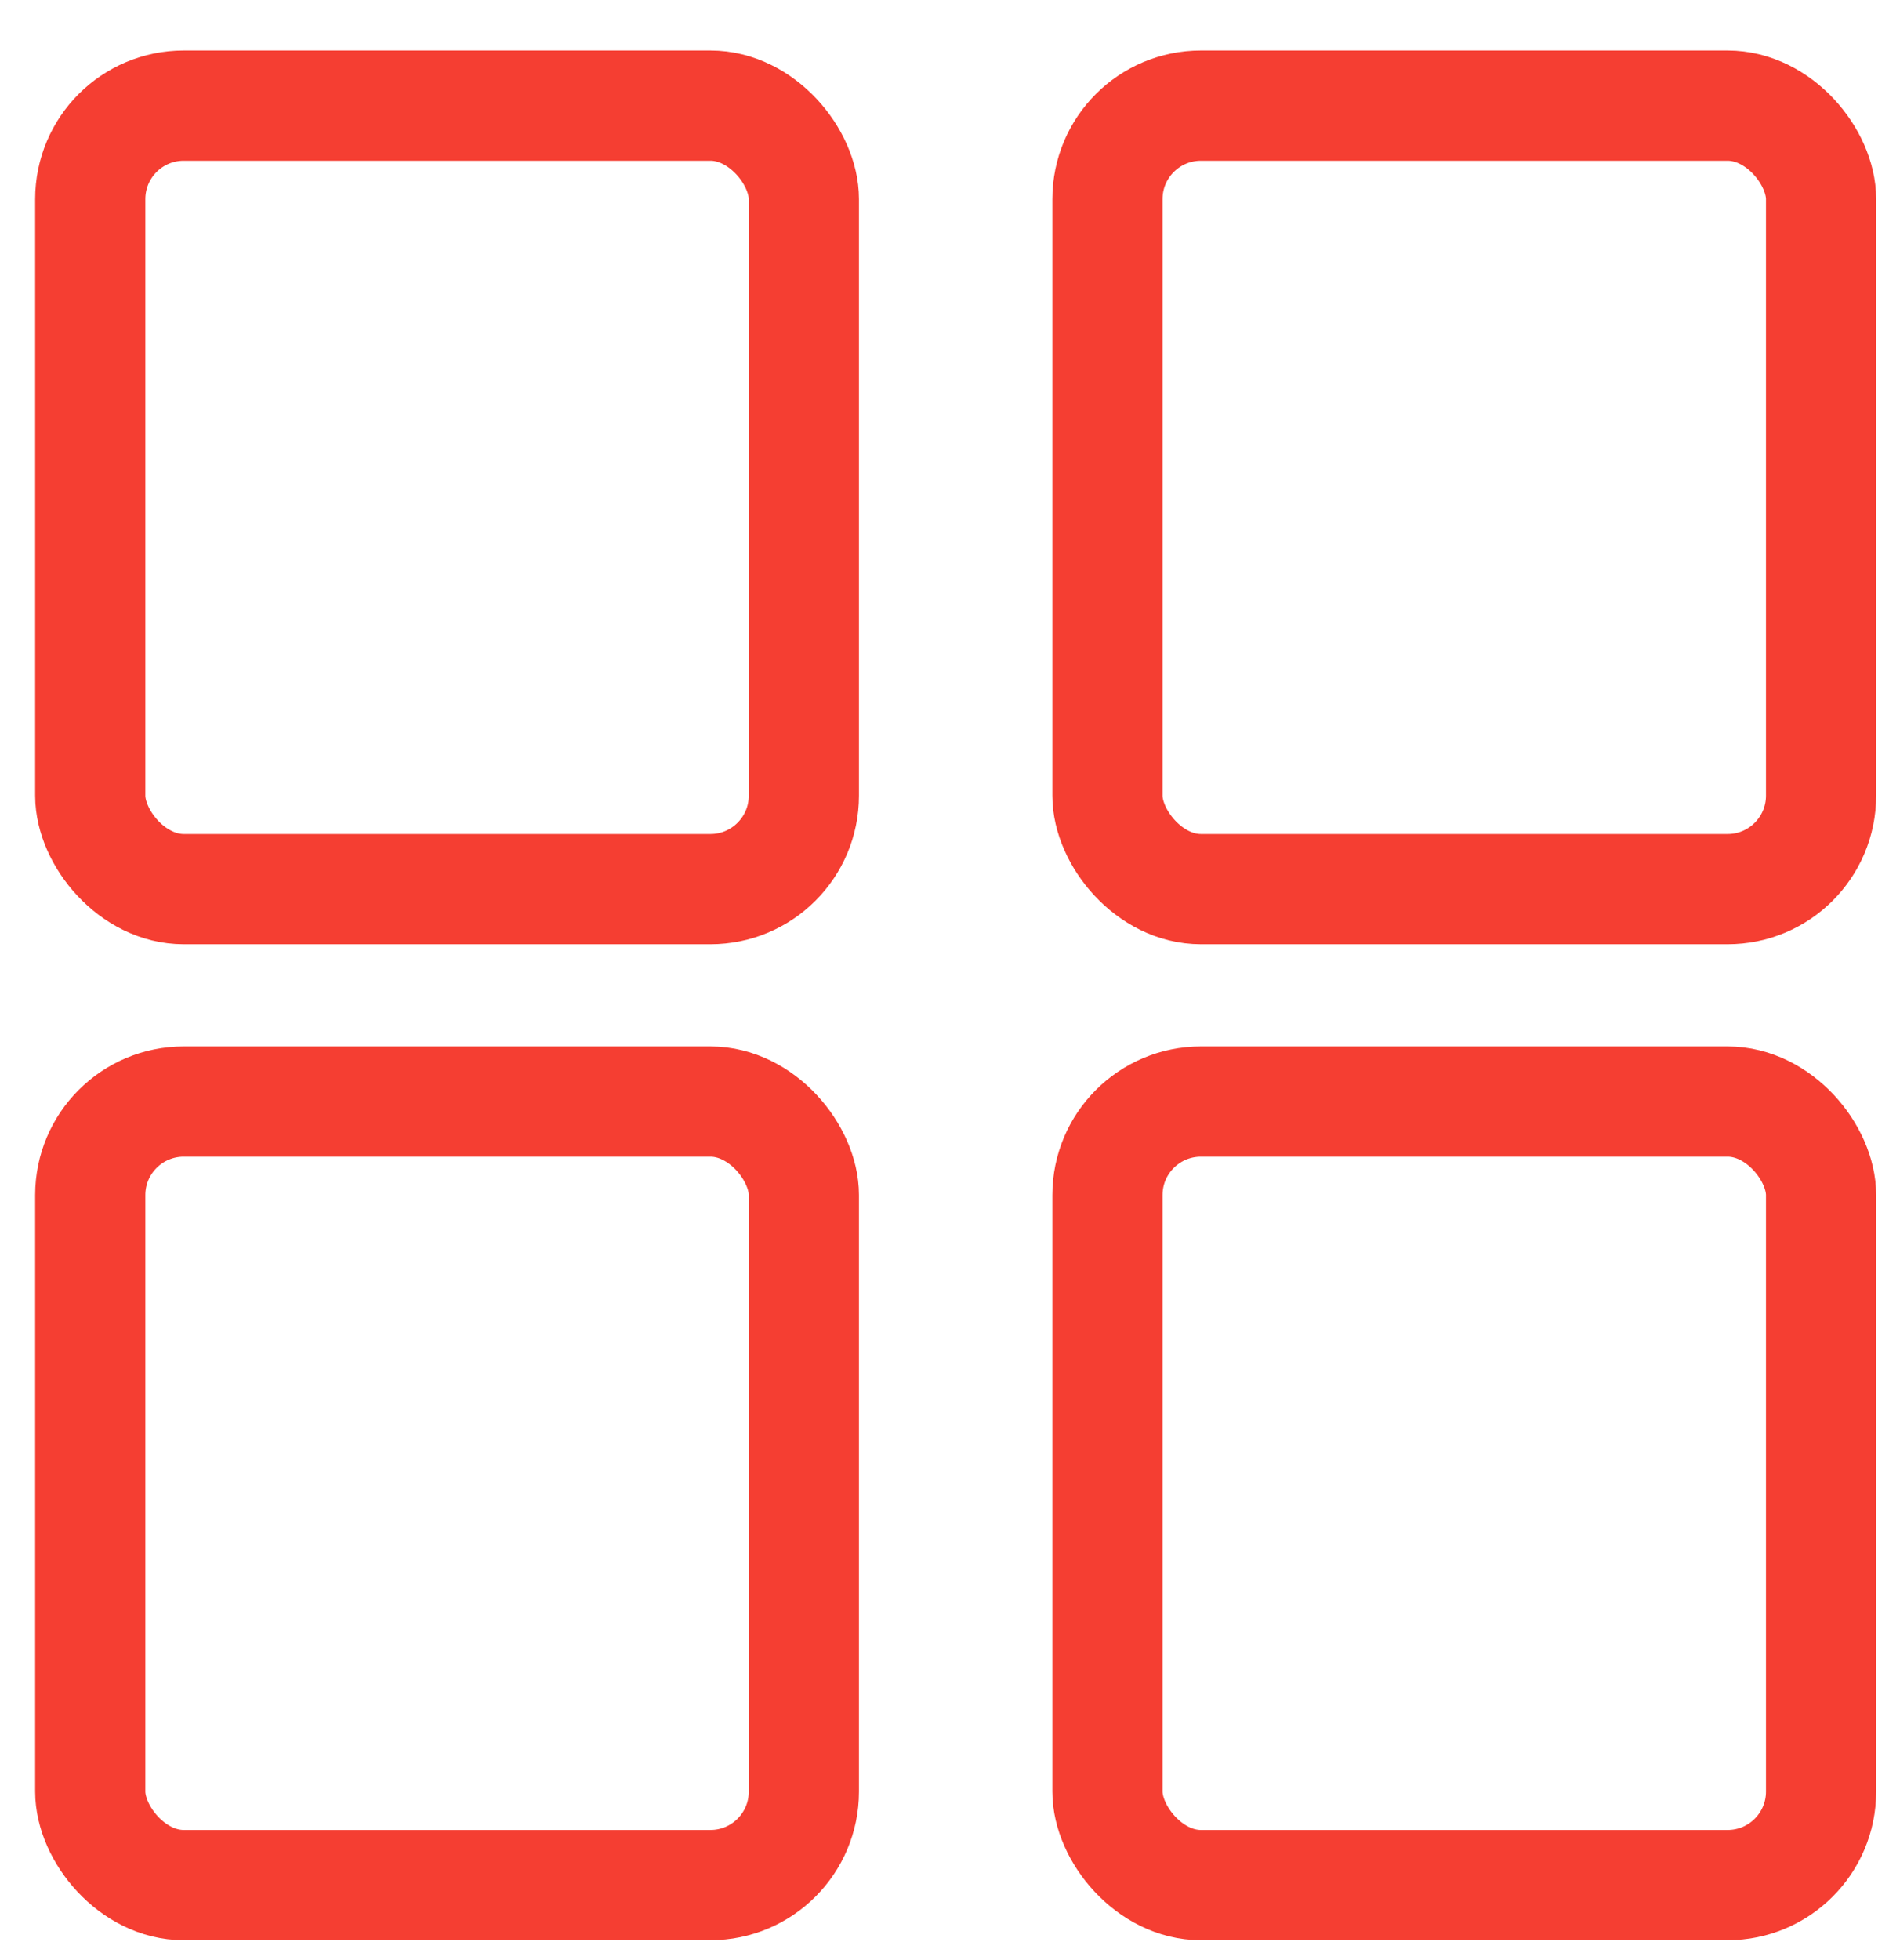
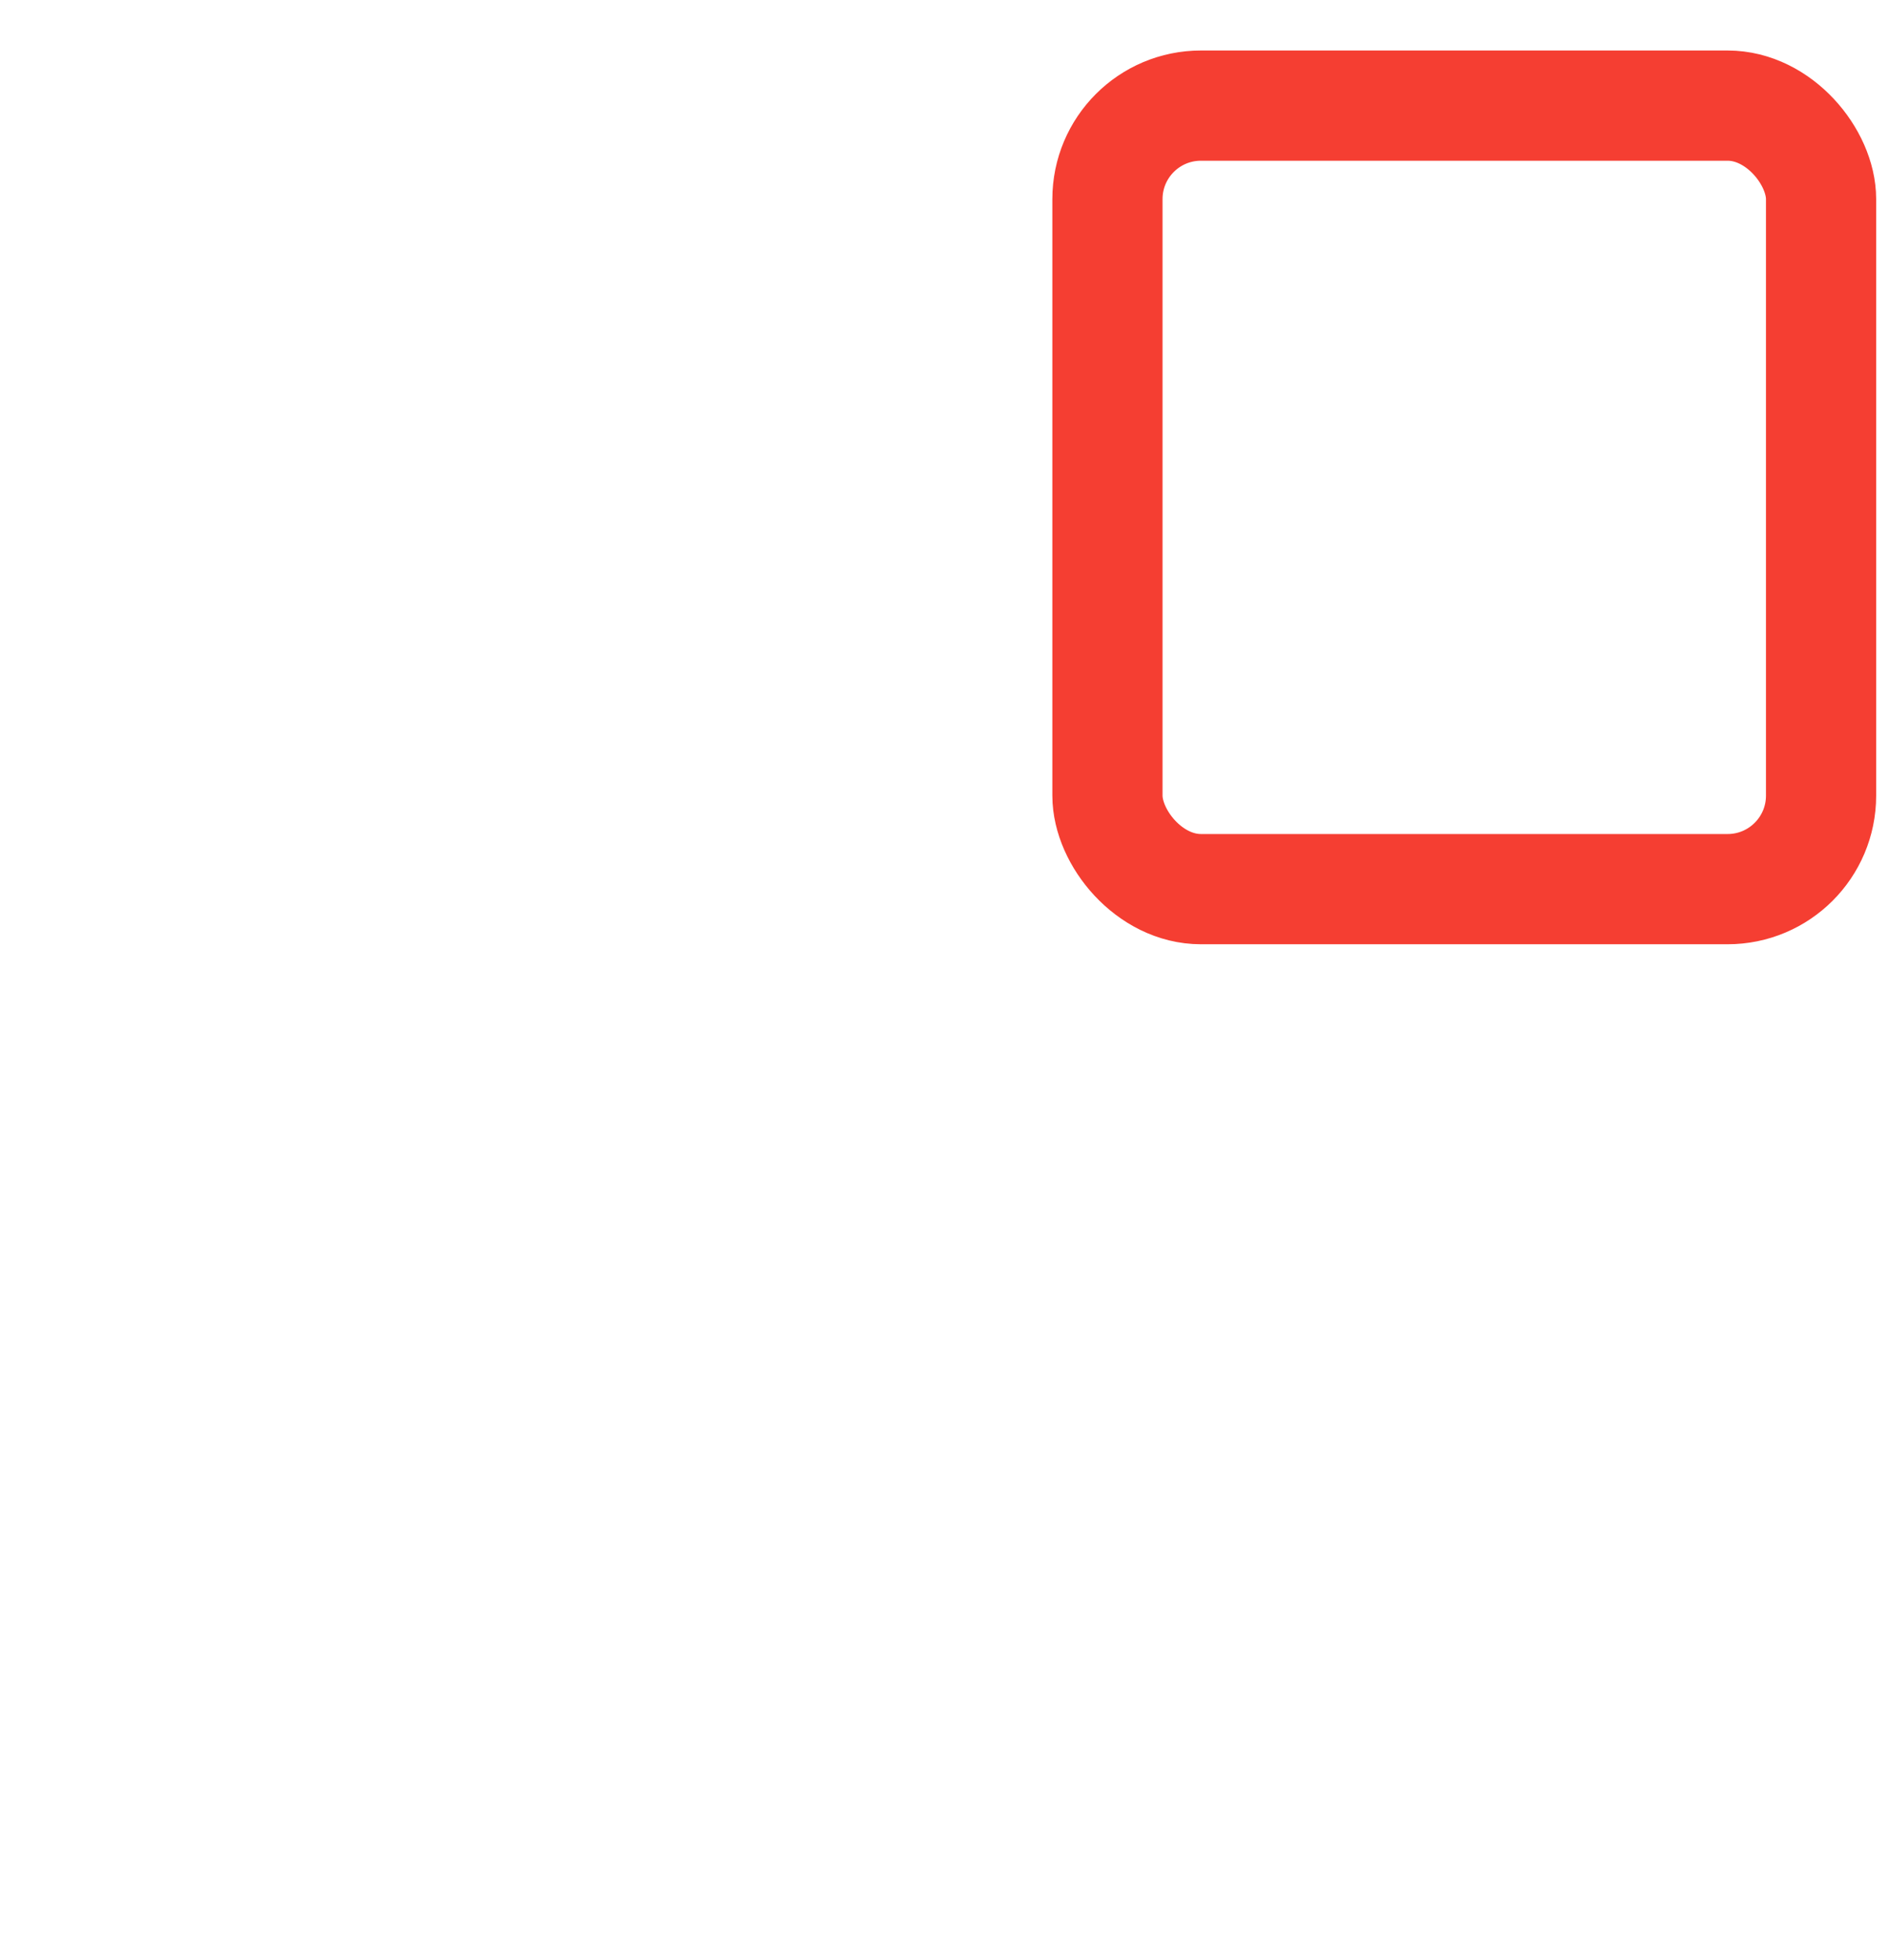
<svg xmlns="http://www.w3.org/2000/svg" width="27" height="28" viewBox="0 0 27 28" fill="none">
-   <rect x="1.29" y="1.509" width="10.2" height="11.195" rx="1.336" stroke="#F53E32" stroke-width="1.575" />
-   <rect x="1.29" y="15.739" width="10.2" height="11.195" rx="1.336" stroke="#F53E32" stroke-width="1.575" />
  <rect x="15.829" y="1.509" width="10.2" height="11.195" rx="1.336" stroke="#F53E32" stroke-width="1.575" />
-   <rect x="15.829" y="15.739" width="10.2" height="11.195" rx="1.336" stroke="#F53E32" stroke-width="1.575" />
</svg>